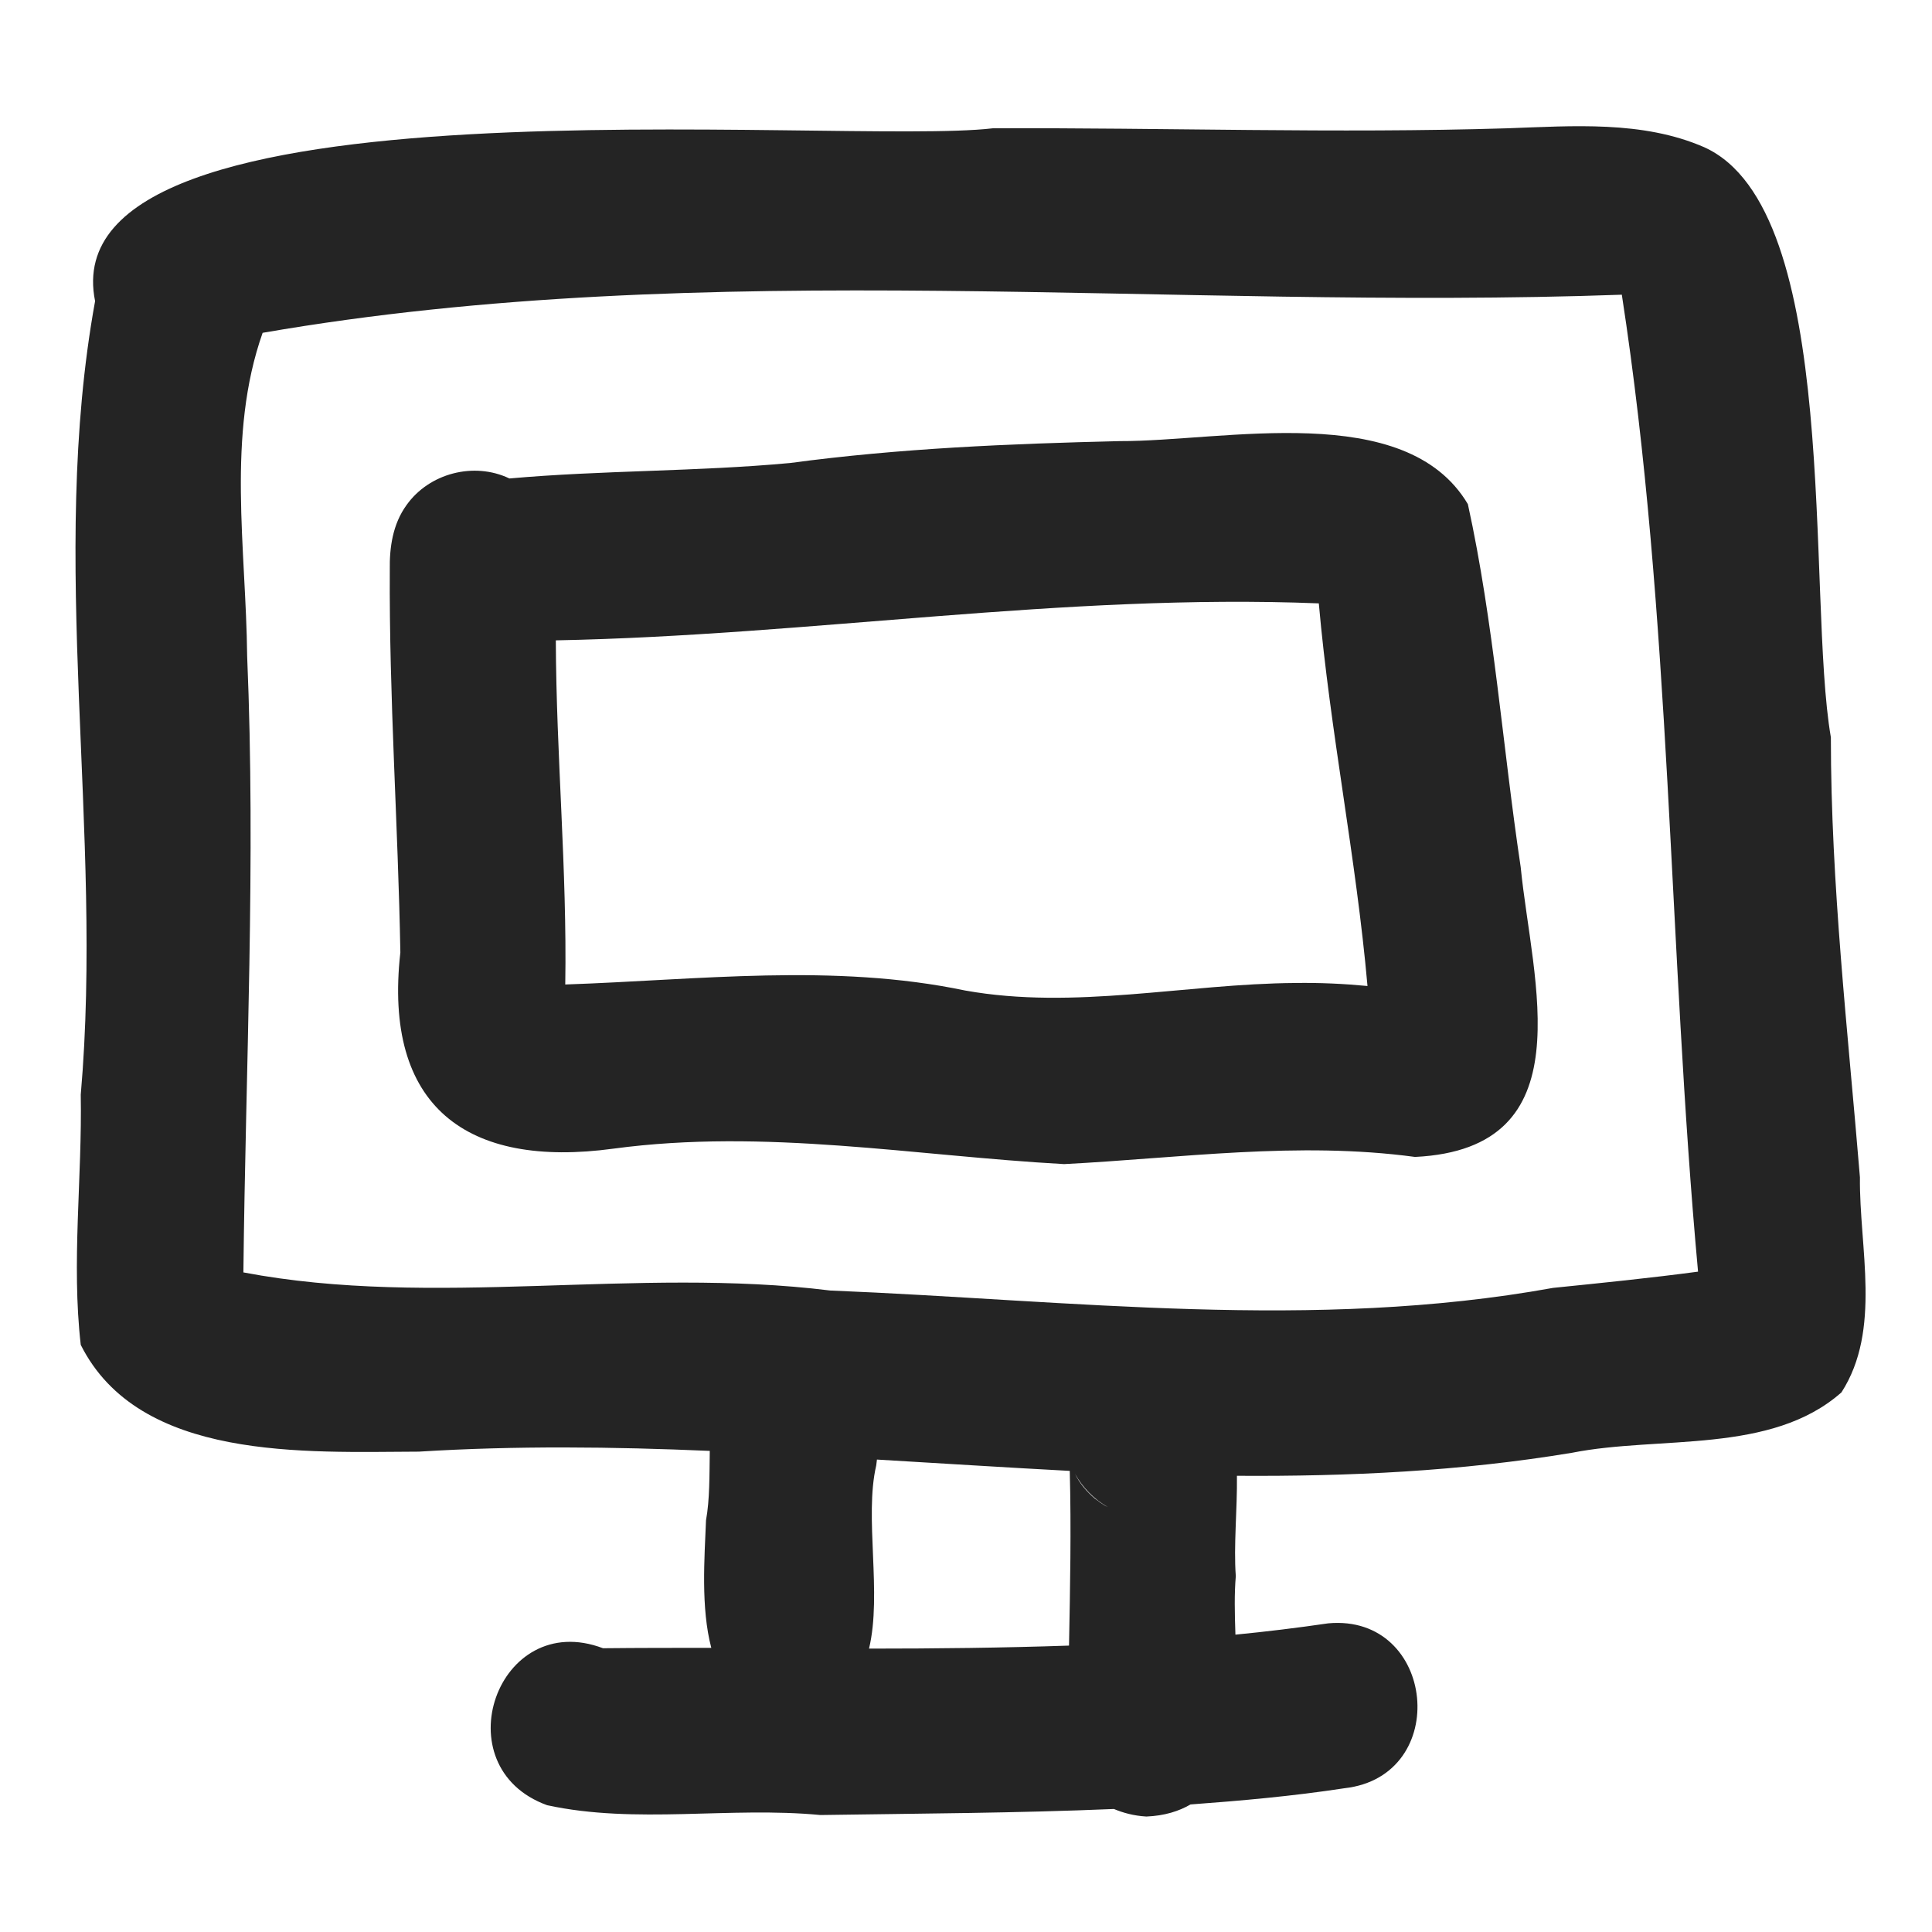
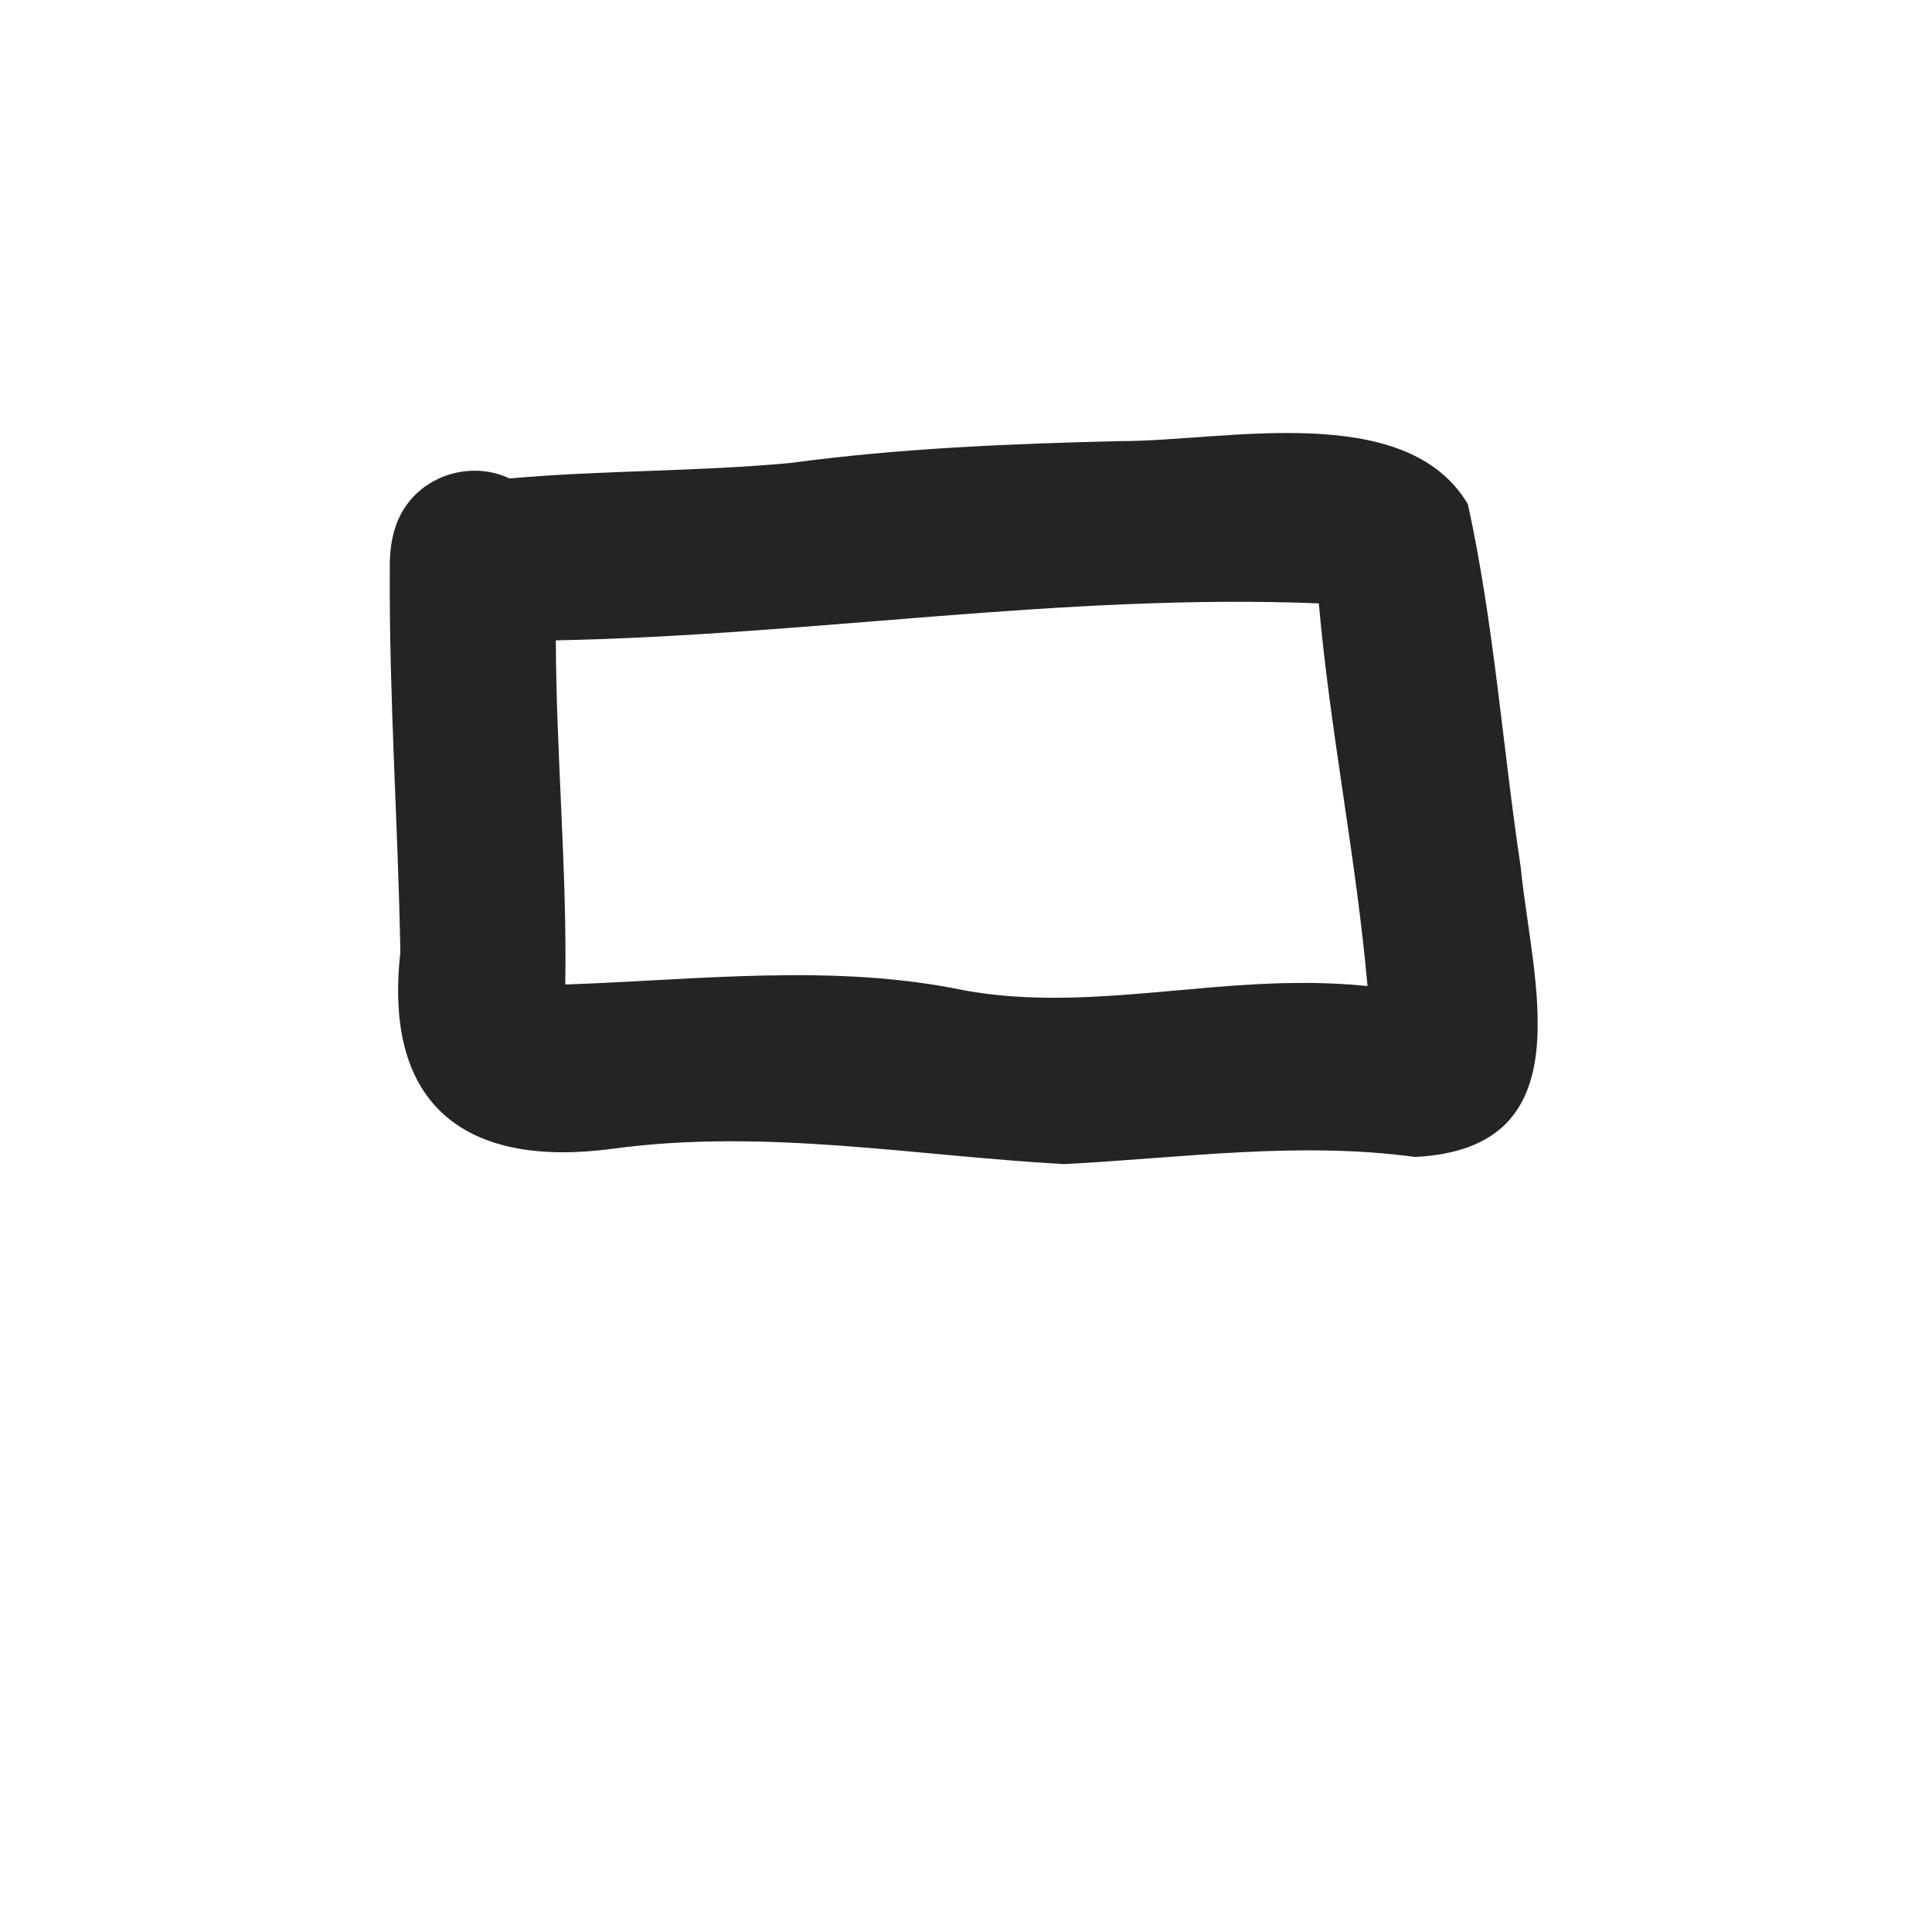
<svg xmlns="http://www.w3.org/2000/svg" version="1.1" id="Calque_1" x="0px" y="0px" viewBox="0 0 512 512" style="enable-background:new 0 0 512 512;" xml:space="preserve">
  <style type="text/css"> .st0{fill:#242424;} </style>
  <g>
-     <path class="st0" d="M492.9,312c-3.2-38.9-7.7-77.5-7.7-116.6c-6.5-37.5,3.1-139.9-33.6-156.4c-16.3-7.1-34.9-5.6-52.2-5 c-45.4,1.4-90.9-0.2-136.3,0C222.6,38.8,12.7,18.2,25.2,79.8c-12.5,68.7,2.3,140.5-3.8,210.3c0.4,22-2.5,44.5,0,66.3 c15.5,30.9,59.5,28.4,89.6,28.3c25.7-1.6,51.4-1.3,77.1-0.2c-0.1,6.5,0,12.9-1,18.4c-0.4,9.9-1.4,23.2,1.4,33.8 c-9.6,0-19.1,0-28.7,0.1c-28-10.6-42.7,31.5-14.8,41.6c23.5,5.1,48.4,0.3,72.4,2.6c26.2-0.4,52-0.5,77.8-1.6c2.4,1,5.2,1.8,8.6,2 c4.8-0.2,8.6-1.4,11.7-3.2c13.5-1,27.1-2.2,40.8-4.3c28.5-3.2,24.2-46.3-4.3-43.7c-8.2,1.2-16.4,2.2-24.6,3 c-0.2-5.7-0.3-11,0.1-15.5c-0.6-8.1,0.4-17.5,0.3-26.6c29.7,0.2,59.3-1.2,88.8-6.1c23.2-4.6,52.7,0.5,71.4-16 C498.7,352.4,492.7,330.7,492.9,312z M284.9,390.6c2,3.6,5,6.7,8.7,8.8c-1.3-0.6-2.4-1.5-3.5-2.3c0,0,0,0,0,0 C288,395.3,286.1,393.1,284.9,390.6z M283.3,436.1c-17.6,0.6-35.3,0.8-53,0.8c3.5-14.6-1.3-34.8,1.9-48.5c0.1-0.5,0.1-1,0.2-1.6 c17,1,34.1,2.1,51.1,3C283.9,405.2,283.6,420.7,283.3,436.1z M411.6,341.3C348.1,352.8,284,344.6,220,342 c-51.5-6.4-105,4.8-155.5-4.8c0.6-54.5,3.3-108.9,1-163.3c-0.3-28.6-5.5-58.5,4.1-85.7C188,67.7,310.1,82.4,429.8,78.1 C443,163.7,442.1,250.8,450,337C437.3,338.7,424.4,340,411.6,341.3z" />
    <path class="st0" d="M389,133.6c-16.5-27.8-64.7-16.6-92.3-16.7c-29.2,0.7-58.3,1.9-87.3,5.8c-24.8,2.3-49.7,1.9-74.4,4.1 c-9.4-4.5-21.3-1.4-27.3,7.1c-3.6,5-4.5,11.1-4.4,17.1c-0.2,33.8,2.2,67.6,2.8,101.4c-4.6,40.9,17.6,57.3,56.5,52 c40.2-5.4,79.6,1.9,119.4,4.1c31-1.6,61.9-6.1,93-1.9c45.3-2.2,31-46.4,28-76.8C398.2,197.8,395.9,165,389,133.6z M343.3,260.5 c-29.1,0.2-58.5,7.2-87.5,2c-34.9-7.3-70.7-2.8-106-1.6c0.5-30.4-2.4-60.7-2.5-91.2c67.5-1.3,134.6-12.5,202.2-9.8 c3,34,9.9,67.4,12.9,101.4C356.1,260.7,349.7,260.4,343.3,260.5z" />
  </g>
</svg>